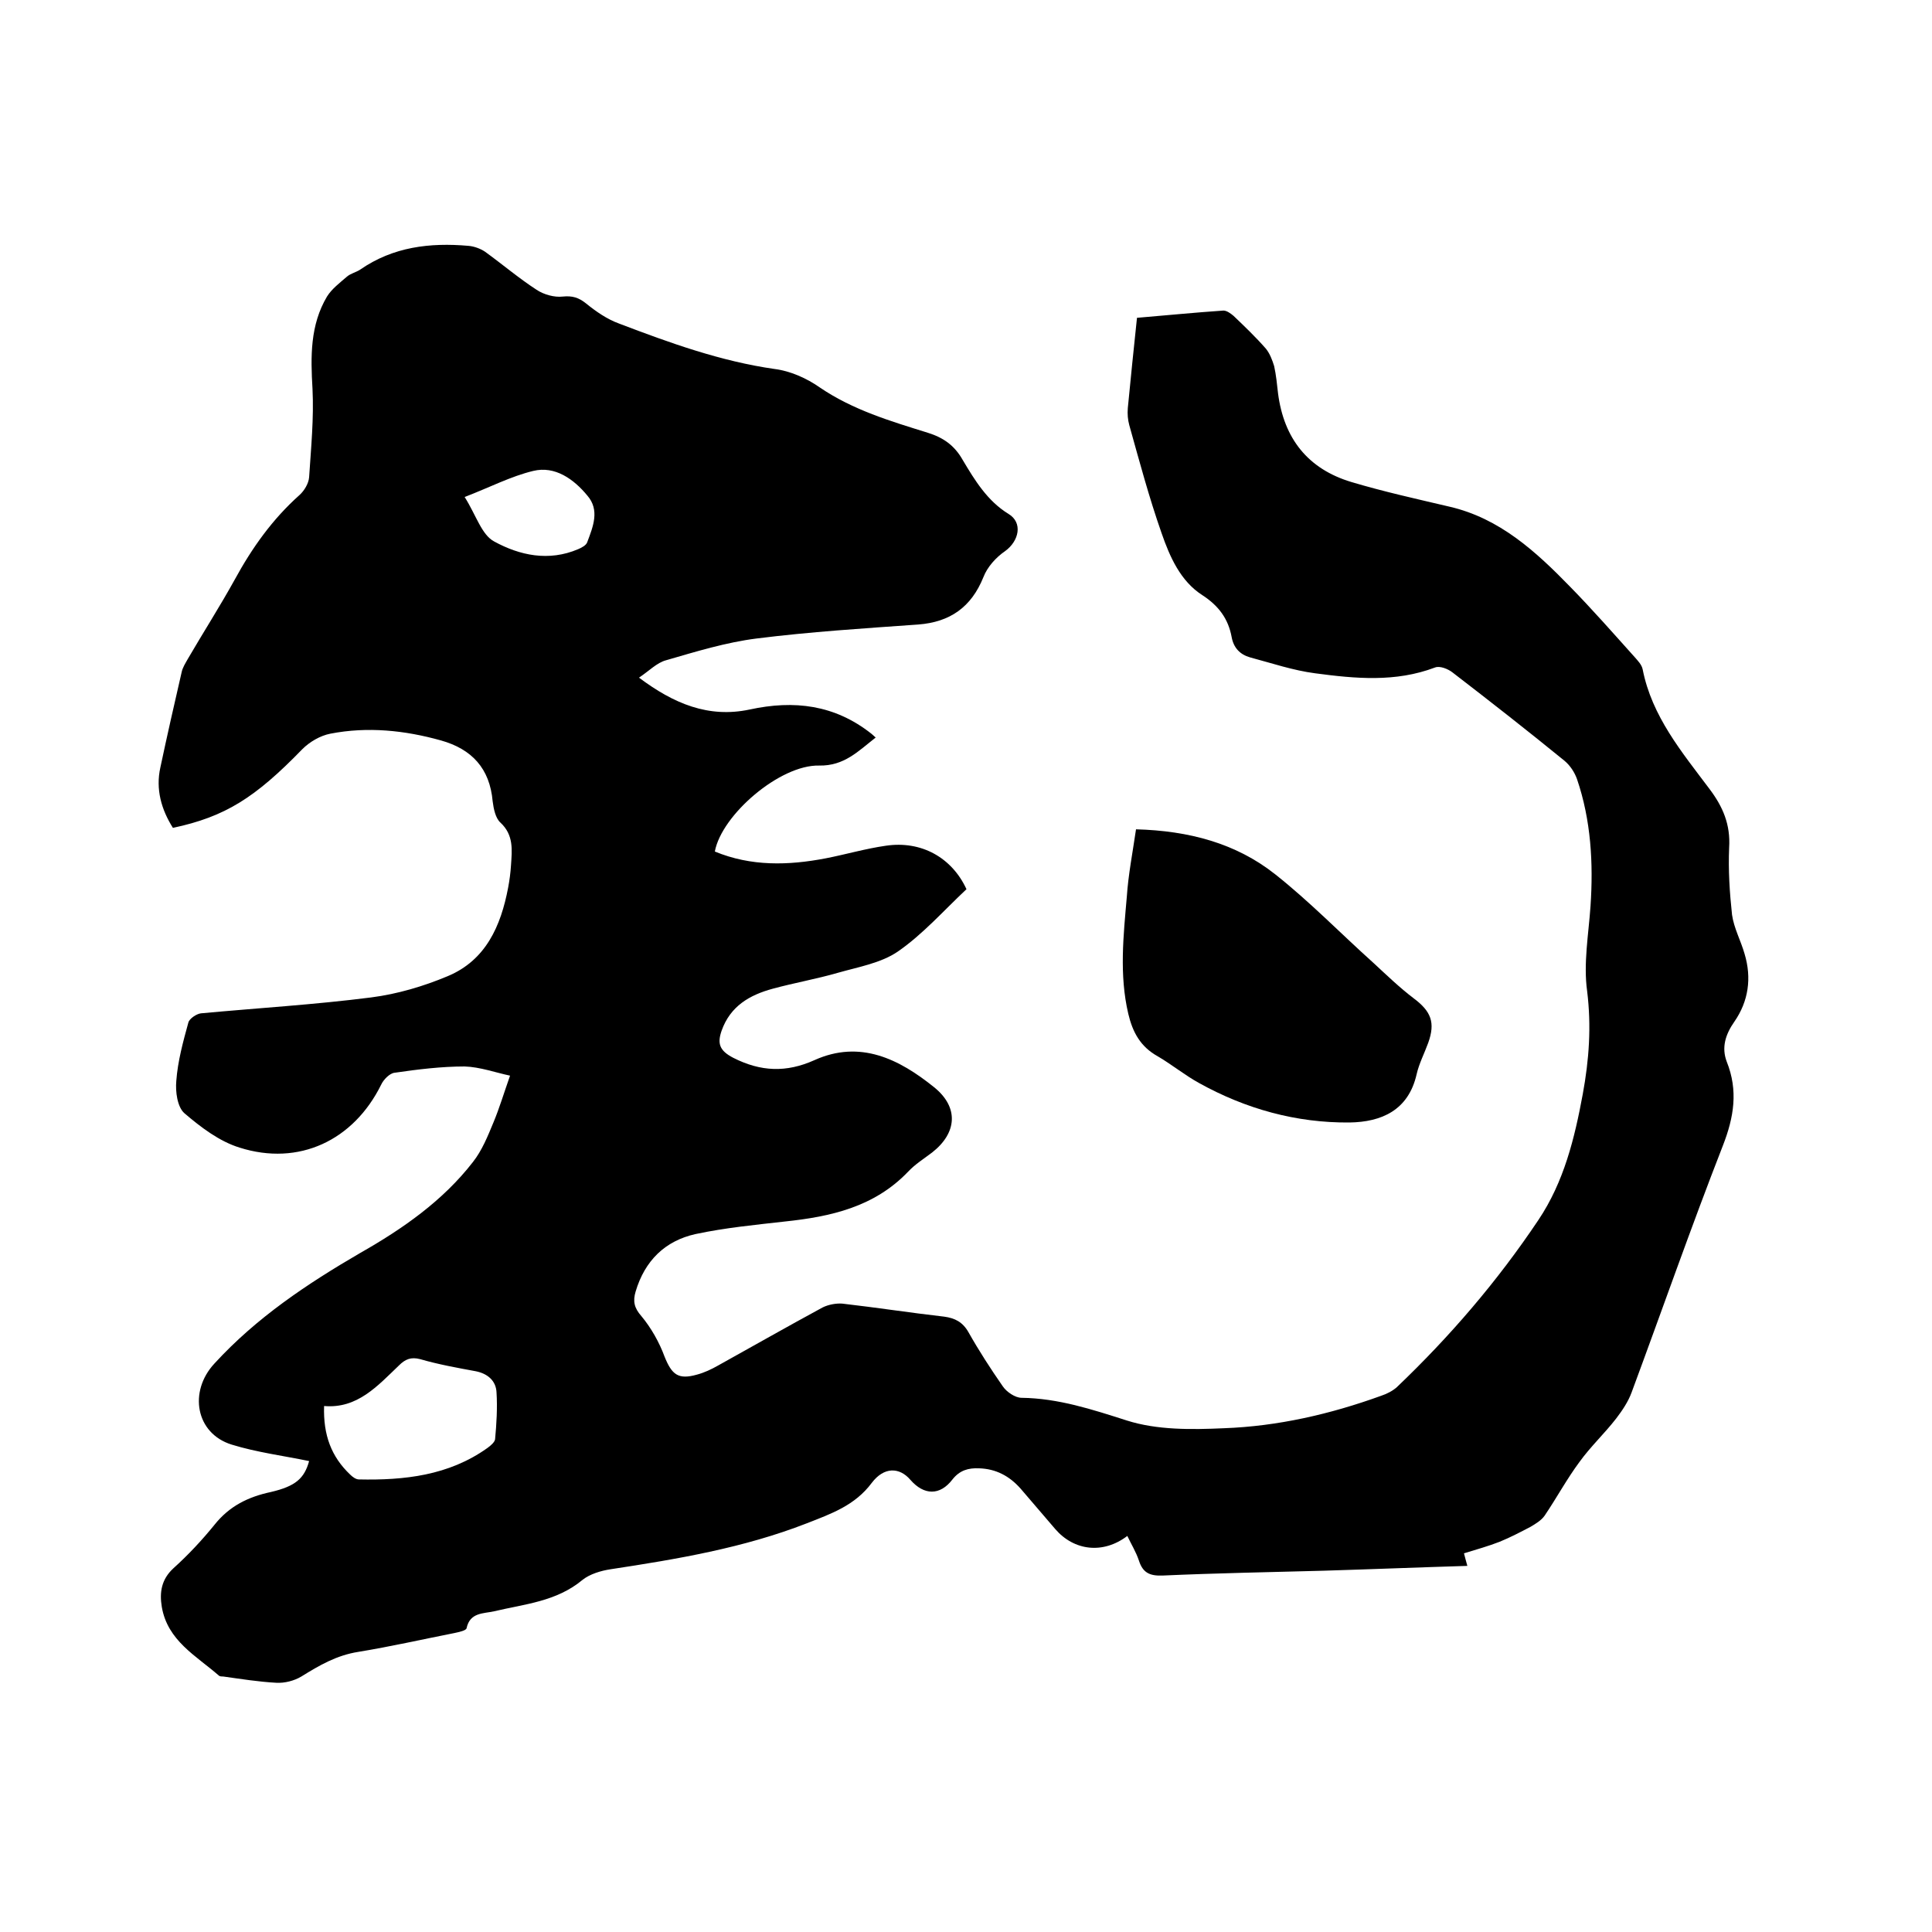
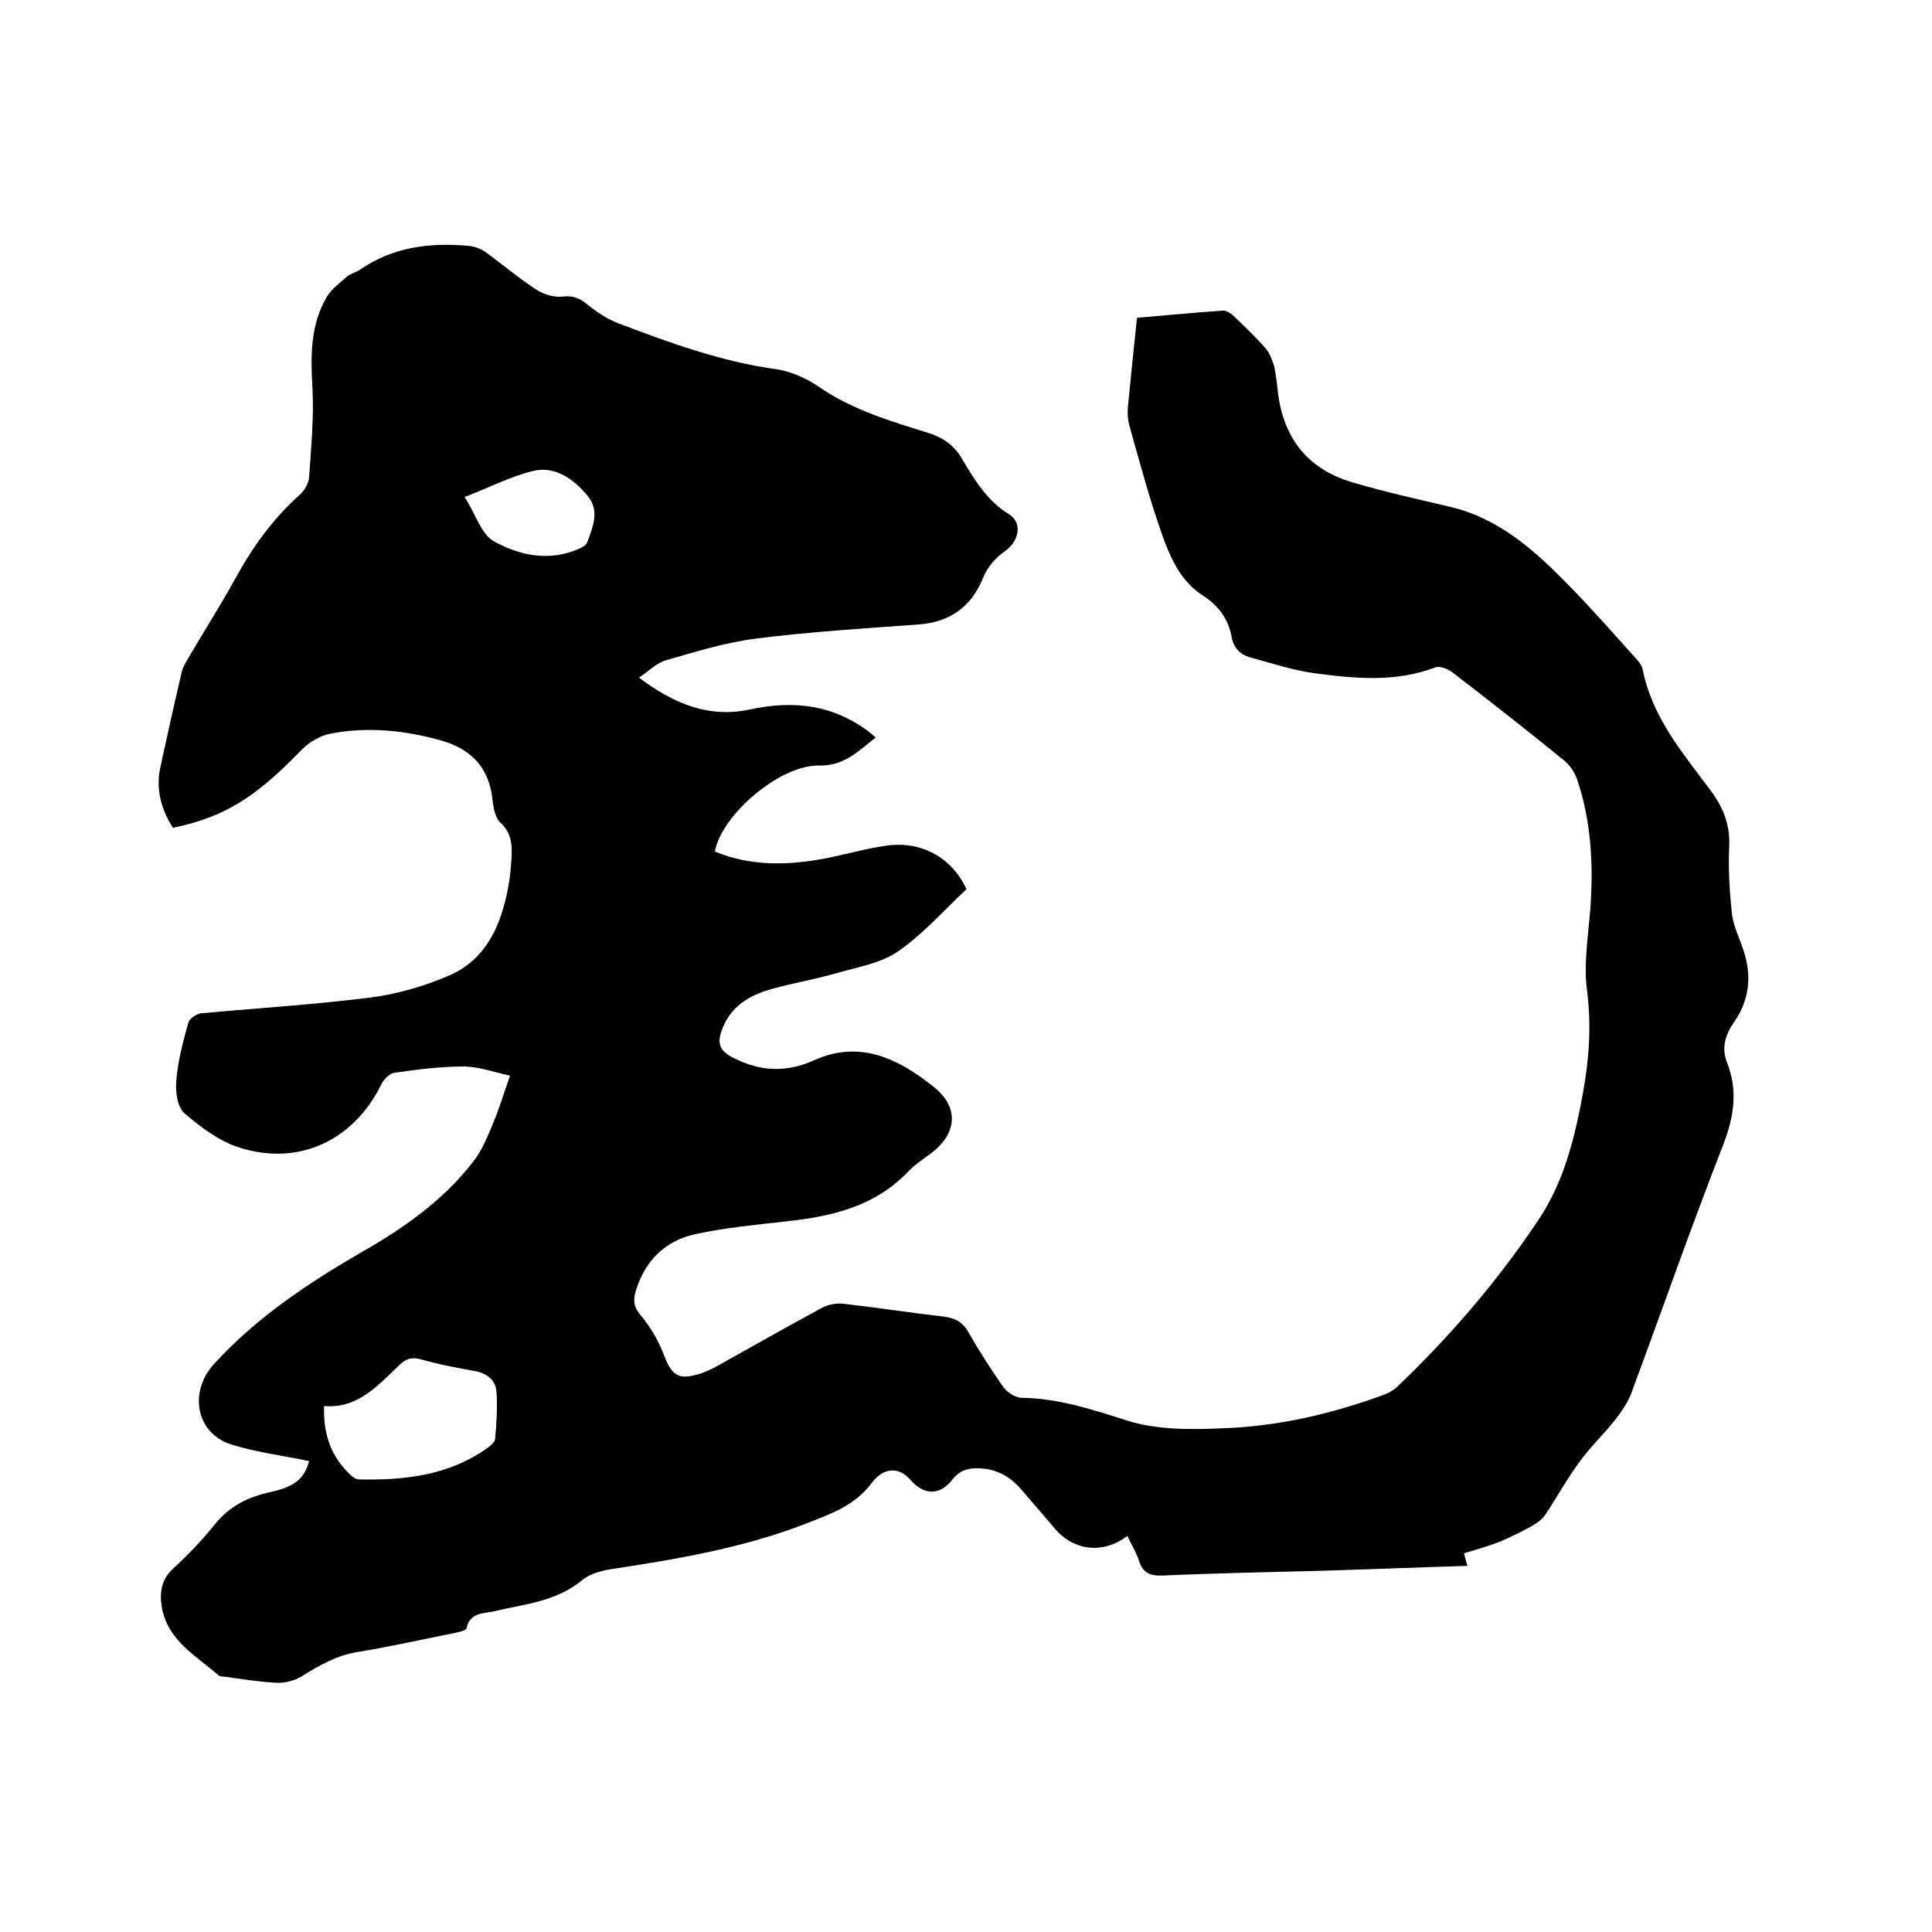
<svg xmlns="http://www.w3.org/2000/svg" enable-background="new 0 0 400 400" viewBox="0 0 400 400">
  <path d="m64 302.5c-5.3-1.1-10.8-1.8-16-3.4-7.5-2.3-9-11-3.6-16.8 8.7-9.5 19.2-16.5 30.2-22.9 8.8-5 17.1-10.8 23.3-18.8 1.9-2.4 3.1-5.4 4.3-8.3s2.1-5.9 3.4-9.6c-2.9-.6-6.2-1.8-9.4-1.9-4.8 0-9.7.6-14.5 1.3-1 .1-2.3 1.4-2.8 2.5-5.7 11.5-17 16.9-29.3 13-4.2-1.3-8-4.2-11.4-7.1-1.5-1.3-1.9-4.5-1.7-6.7.3-4.1 1.4-8.1 2.5-12.1.2-.8 1.7-1.8 2.6-1.9 11.8-1.1 23.6-1.8 35.3-3.3 5.4-.7 10.8-2.3 15.8-4.4 7.9-3.3 11-10.4 12.5-18.3.3-1.6.5-3.1.6-4.7.2-3.1.6-6.2-2.2-8.8-1-.9-1.4-2.8-1.6-4.4-.6-6.8-4.3-10.8-10.7-12.6-7.5-2.1-15.2-2.9-22.9-1.4-2.1.4-4.3 1.7-5.8 3.2-9.8 10.1-16 14-26.8 16.3-2.4-3.8-3.6-8-2.6-12.5 1.4-6.6 2.9-13.2 4.4-19.7.2-1 .8-1.9 1.3-2.8 3.2-5.5 6.6-10.8 9.7-16.4 3.6-6.6 7.8-12.5 13.4-17.5 1-.9 1.9-2.4 2-3.7.4-6.1 1-12.2.7-18.3-.4-6.7-.5-13.2 3-19.1 1-1.6 2.6-2.8 4.1-4.1.8-.7 1.9-.9 2.8-1.5 6.8-4.7 14.4-5.6 22.4-4.9 1.2.1 2.5.6 3.4 1.2 3.6 2.6 7 5.5 10.7 7.9 1.5 1 3.7 1.6 5.4 1.4 2-.2 3.3.2 4.8 1.4 2.1 1.7 4.4 3.3 6.9 4.2 10.5 4 21 7.8 32.2 9.4 3.2.4 6.6 1.9 9.3 3.8 6.9 4.7 14.7 7 22.4 9.4 3.2 1 5.5 2.6 7.2 5.6 2.5 4.2 5.1 8.5 9.5 11.2 3 1.8 2.2 5.6-.7 7.7-1.9 1.3-3.7 3.3-4.5 5.4-2.5 6.2-6.9 9.3-13.5 9.8-11.2.8-22.4 1.5-33.5 2.9-6.3.8-12.5 2.7-18.7 4.5-1.9.5-3.5 2.2-5.6 3.6 7.2 5.4 14.4 8.4 22.9 6.6 9.2-2 17.6-1 25.2 5 .2.2.5.4.9.8-3.6 2.8-6.5 5.9-11.7 5.8-8.1-.2-20.2 10.2-21.6 17.8 7.5 3.1 15.2 2.9 23 1.4 4.1-.8 8.2-2 12.4-2.6 7.4-1.1 13.7 2.5 16.7 9-4.7 4.4-9 9.3-14.2 12.9-3.5 2.4-8.2 3.2-12.4 4.4-4.5 1.3-9.1 2.1-13.5 3.3-4.8 1.3-8.8 3.6-10.6 8.7-.9 2.6-.5 4.1 2.4 5.6 5.7 2.9 11 3.1 16.8.5 9.5-4.3 17.6-.2 24.8 5.6 5.2 4.2 4.7 9.5-.4 13.5-1.7 1.3-3.5 2.4-5 4-7 7.3-16 9.3-25.5 10.3-6.2.7-12.4 1.3-18.5 2.6-6.3 1.4-10.5 5.5-12.4 11.9-.6 2-.3 3.4 1.2 5.1 2 2.4 3.7 5.4 4.8 8.4 1.5 3.7 2.8 4.8 6.7 3.7 1.5-.4 3-1.1 4.4-1.9 7.2-4 14.4-8.1 21.6-12 1.2-.6 2.8-.9 4.1-.8 7 .8 14.1 1.9 21.1 2.7 2.2.3 3.8 1.1 5 3.2 2.2 3.9 4.6 7.6 7.1 11.2.8 1.2 2.6 2.4 3.9 2.4 7.6.1 14.6 2.4 21.8 4.7 6.3 2 13.4 1.9 20.1 1.6 11.1-.4 22-2.9 32.5-6.7 1.2-.4 2.4-1 3.3-1.8 11-10.5 20.8-21.9 29.3-34.6 5.3-7.9 7.5-16.9 9.2-26.1 1.3-7.1 1.8-14 .9-21.3-.8-5.7.3-11.8.7-17.6.6-8.9.1-17.8-2.8-26.3-.5-1.4-1.4-2.8-2.6-3.8-7.6-6.2-15.4-12.3-23.2-18.3-.9-.7-2.6-1.4-3.6-1-8.2 3.1-16.5 2.3-24.8 1.2-4.6-.6-9-2.1-13.5-3.3-2.1-.6-3.4-2-3.8-4.2-.7-3.8-2.7-6.5-6.1-8.7-4.5-2.9-6.7-7.9-8.4-12.8-2.6-7.4-4.6-14.9-6.7-22.4-.3-1.1-.4-2.3-.3-3.5.6-6.1 1.2-12.2 1.9-18.7 6-.5 12-1.1 17.9-1.5.7 0 1.5.6 2.1 1.1 2.3 2.2 4.6 4.4 6.7 6.8.8 1 1.3 2.3 1.7 3.6.4 1.8.6 3.8.8 5.6 1.2 9.4 6.2 15.7 15.2 18.4 6.7 2 13.5 3.5 20.3 5.1 10.4 2.4 17.9 9.3 25 16.6 4.6 4.7 8.9 9.6 13.3 14.5.7.8 1.5 1.6 1.7 2.6 1.9 9.7 8.1 17.1 13.8 24.7 2.8 3.7 4.4 7.4 4.1 12.2-.2 4.6.1 9.3.6 13.9.4 2.8 1.8 5.3 2.6 8.1 1.5 5 .8 9.8-2.1 14-1.9 2.7-2.7 5.4-1.6 8.3 2.4 6 1.5 11.5-.8 17.4-6.6 16.9-12.6 34.1-18.9 51.1-.7 1.9-1.9 3.7-3.2 5.4-2.4 3.1-5.3 5.8-7.6 9-2.6 3.5-4.7 7.4-7.2 11.1-.7 1-1.9 1.7-2.9 2.3-2.1 1.1-4.2 2.2-6.4 3.1-2.3.9-4.8 1.6-7.4 2.4.2.7.4 1.6.7 2.6-10 .3-19.9.7-29.8 1-11.1.3-22.2.5-33.3 1-2.7.1-4.1-.6-4.9-3.1-.6-1.8-1.6-3.4-2.4-5.1-5 3.8-11 3.1-14.9-1.4-2.4-2.8-4.8-5.6-7.2-8.4-2.3-2.6-5.1-4.1-8.6-4.2-2.2-.1-4 .4-5.5 2.3-2.6 3.4-5.9 3.3-8.7.1-2.3-2.7-5.5-2.7-8 .6-3.5 4.7-8.4 6.4-13.5 8.4-13.1 5.1-26.8 7.4-40.6 9.5-2 .3-4.3 1-5.8 2.2-5.4 4.5-12 5-18.3 6.5-2.2.5-5 .2-5.7 3.5-.1.5-1.6.8-2.5 1-6.6 1.3-13.2 2.8-19.9 3.9-4.5.7-8.1 2.8-11.8 5.1-1.5.9-3.5 1.4-5.2 1.3-3.7-.2-7.4-.8-11-1.3-.3 0-.7 0-.9-.2-4.7-4.1-10.6-7.2-11.8-14.2-.5-3-.1-5.7 2.4-8 3.1-2.8 5.9-5.8 8.5-9 3.1-3.9 7-5.8 11.7-6.8 5.1-1.2 6.9-2.8 7.9-6.4zm3.1-11.4c-.2 6 1.5 10.5 5.4 14.2.5.5 1.2 1 1.8 1 9.4.2 18.6-.8 26.6-6.5.7-.5 1.5-1.2 1.6-1.8.3-3.2.5-6.5.3-9.7-.1-2.4-1.8-3.9-4.3-4.4-3.8-.7-7.7-1.4-11.5-2.5-1.9-.5-3.1 0-4.4 1.3-4.4 4.2-8.6 9-15.5 8.4zm29.1-188.2c2.4 3.8 3.5 7.8 6.1 9.2 5.3 2.9 11.3 4.2 17.4 1.6.7-.3 1.7-.8 1.9-1.5 1.2-3.2 2.6-6.6 0-9.6-2.8-3.4-6.7-6.2-11.2-5.1-4.6 1.1-9 3.4-14.2 5.4z" />
-   <path d="m235.2 171.7c11 .3 20.7 2.9 28.8 9.3 7.2 5.7 13.6 12.3 20.4 18.4 2.7 2.5 5.4 5.1 8.3 7.3 3.6 2.7 4.5 5 3 9.2-.8 2.2-1.9 4.3-2.4 6.5-1.7 7.5-7.3 9.9-13.9 10-11 .1-21.5-2.8-31.2-8.2-2.9-1.6-5.6-3.8-8.5-5.5-3.6-2-5.2-5-6.1-8.8-1.9-8.1-1-16.2-.3-24.3.3-4.5 1.2-9.1 1.9-13.9z" />
</svg>